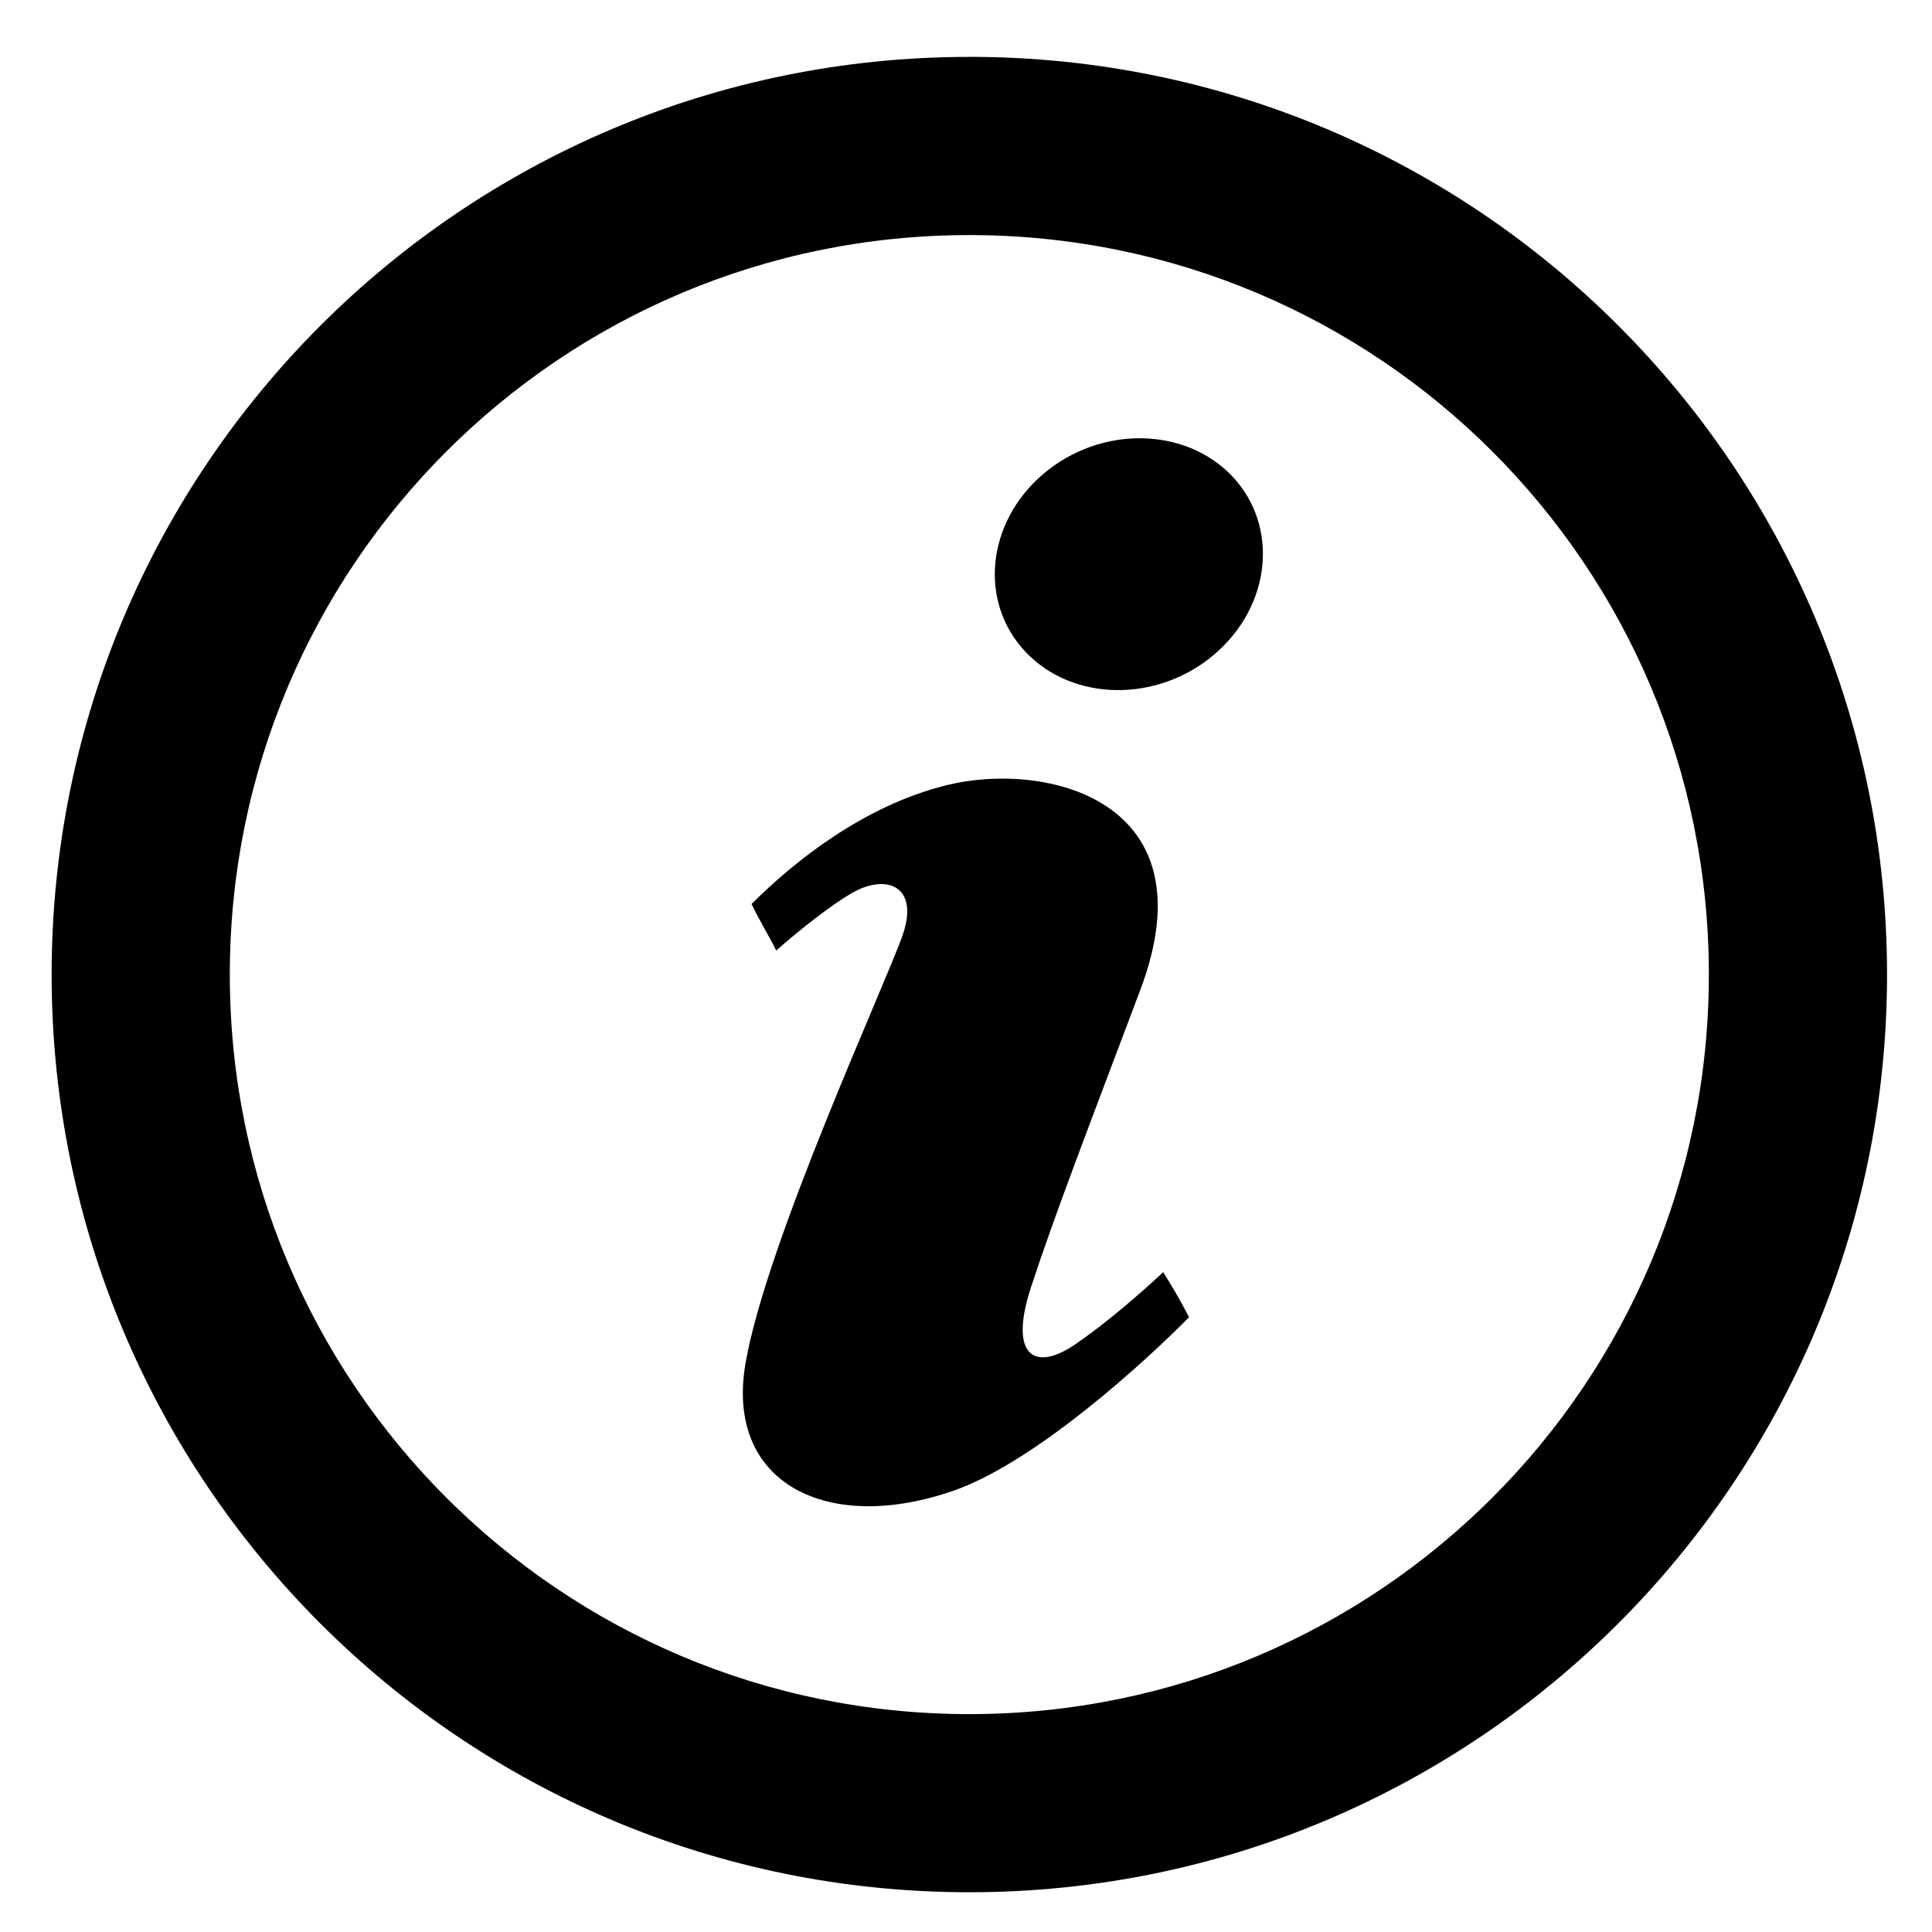
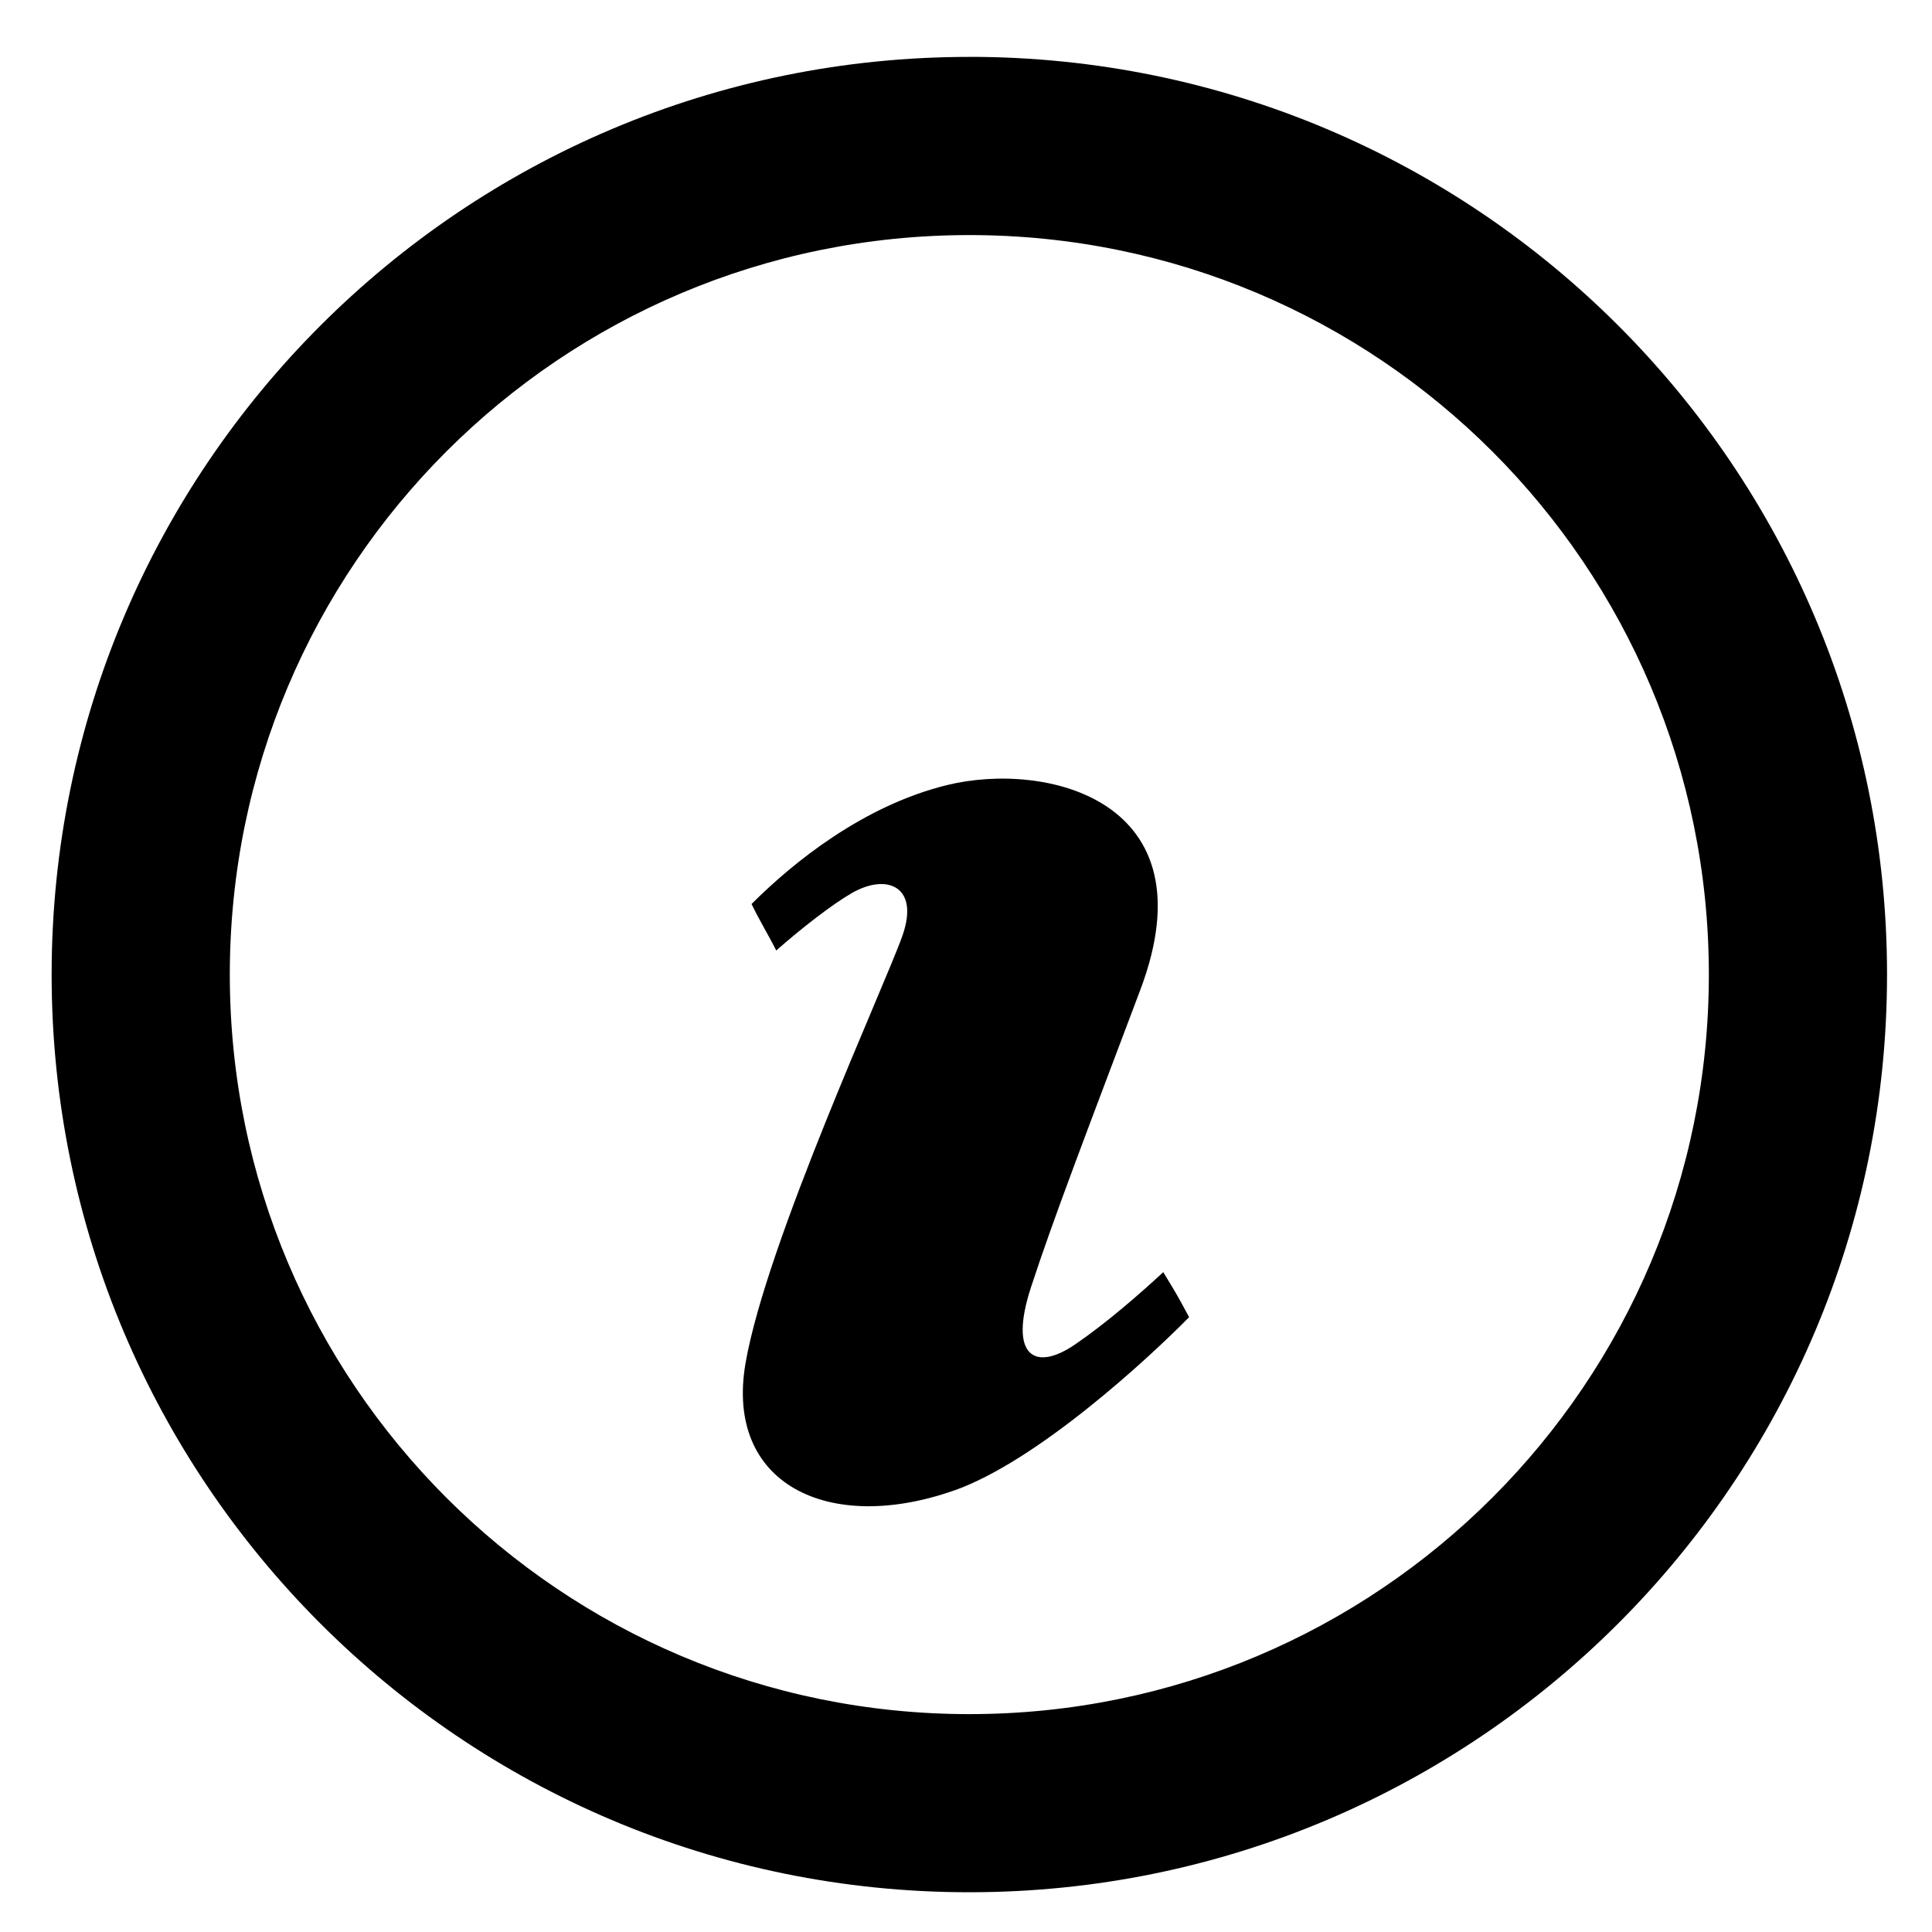
<svg xmlns="http://www.w3.org/2000/svg" xmlns:ns1="http://www.inkscape.org/namespaces/inkscape" xmlns:ns2="http://sodipodi.sourceforge.net/DTD/sodipodi-0.dtd" version="1.1" x="0px" y="0px" width="40" height="40" viewBox="0 0 40 40" enable-background="new 0 0 512 512" xml:space="preserve" id="svg3779" ns1:version="0.92.5 (2060ec1f9f, 2020-04-08)" ns2:docname="info.svg">
  <defs id="defs3785" />
  <ns2:namedview pagecolor="#ffffff" bordercolor="#666666" borderopacity="1" objecttolerance="10" gridtolerance="10" guidetolerance="10" ns1:pageopacity="0" ns1:pageshadow="2" ns1:window-width="1920" ns1:window-height="966" id="namedview3783" showgrid="false" ns1:zoom="7.48" ns1:cx="-13.125667" ns1:cy="25.516632" ns1:window-x="0" ns1:window-y="37" ns1:window-maximized="1" ns1:current-layer="svg3779" />
-   <path d="m 20.069,4.867 c 8.461,0 15.311,6.844 15.311,15.311 0,8.461 -6.848,15.311 -15.311,15.311 -8.461,0 -15.311,-6.848 -15.311,-15.311 0,-8.458 6.844,-15.311 15.311,-15.311 m 0,-3.689 C 9.576,1.177 1.069,9.681 1.069,20.177 c 0,10.496 8.504,19 19,19 10.493,0 19,-8.507 19,-19 0,-10.496 -8.504,-19 -19,-19 z m -0.317,29.681 c -2.602,0.914 -4.747,-0.134 -4.317,-2.633 0.43,-2.499 2.899,-7.85 3.252,-8.862 0.352,-1.012 -0.323,-1.289 -1.046,-0.877 -0.417,0.241 -1.037,0.723 -1.57,1.192 -0.148,-0.297 -0.355,-0.637 -0.511,-0.962 0.869,-0.871 2.321,-2.038 4.04,-2.461 2.054,-0.507 5.488,0.304 4.012,4.23 -1.054,2.798 -1.799,4.729 -2.268,6.17 -0.469,1.439 0.092,1.743 0.913,1.18 0.642,-0.438 1.326,-1.034 1.827,-1.497 0.232,0.378 0.304,0.498 0.535,0.932 -0.873,0.885 -3.148,2.979 -4.863,3.588 z m 5.391,-17.311 c -1.18,1.005 -2.929,0.983 -3.908,-0.049 -0.978,-1.031 -0.815,-2.682 0.365,-3.686 1.18,-1.004 2.93,-0.983 3.911,0.046 0.975,1.031 0.812,2.682 -0.369,3.689 z" id="path3781" ns1:connector-curvature="0" />
+   <path d="m 20.069,4.867 c 8.461,0 15.311,6.844 15.311,15.311 0,8.461 -6.848,15.311 -15.311,15.311 -8.461,0 -15.311,-6.848 -15.311,-15.311 0,-8.458 6.844,-15.311 15.311,-15.311 m 0,-3.689 C 9.576,1.177 1.069,9.681 1.069,20.177 c 0,10.496 8.504,19 19,19 10.493,0 19,-8.507 19,-19 0,-10.496 -8.504,-19 -19,-19 z m -0.317,29.681 c -2.602,0.914 -4.747,-0.134 -4.317,-2.633 0.43,-2.499 2.899,-7.85 3.252,-8.862 0.352,-1.012 -0.323,-1.289 -1.046,-0.877 -0.417,0.241 -1.037,0.723 -1.57,1.192 -0.148,-0.297 -0.355,-0.637 -0.511,-0.962 0.869,-0.871 2.321,-2.038 4.04,-2.461 2.054,-0.507 5.488,0.304 4.012,4.23 -1.054,2.798 -1.799,4.729 -2.268,6.17 -0.469,1.439 0.092,1.743 0.913,1.18 0.642,-0.438 1.326,-1.034 1.827,-1.497 0.232,0.378 0.304,0.498 0.535,0.932 -0.873,0.885 -3.148,2.979 -4.863,3.588 z m 5.391,-17.311 z" id="path3781" ns1:connector-curvature="0" />
</svg>